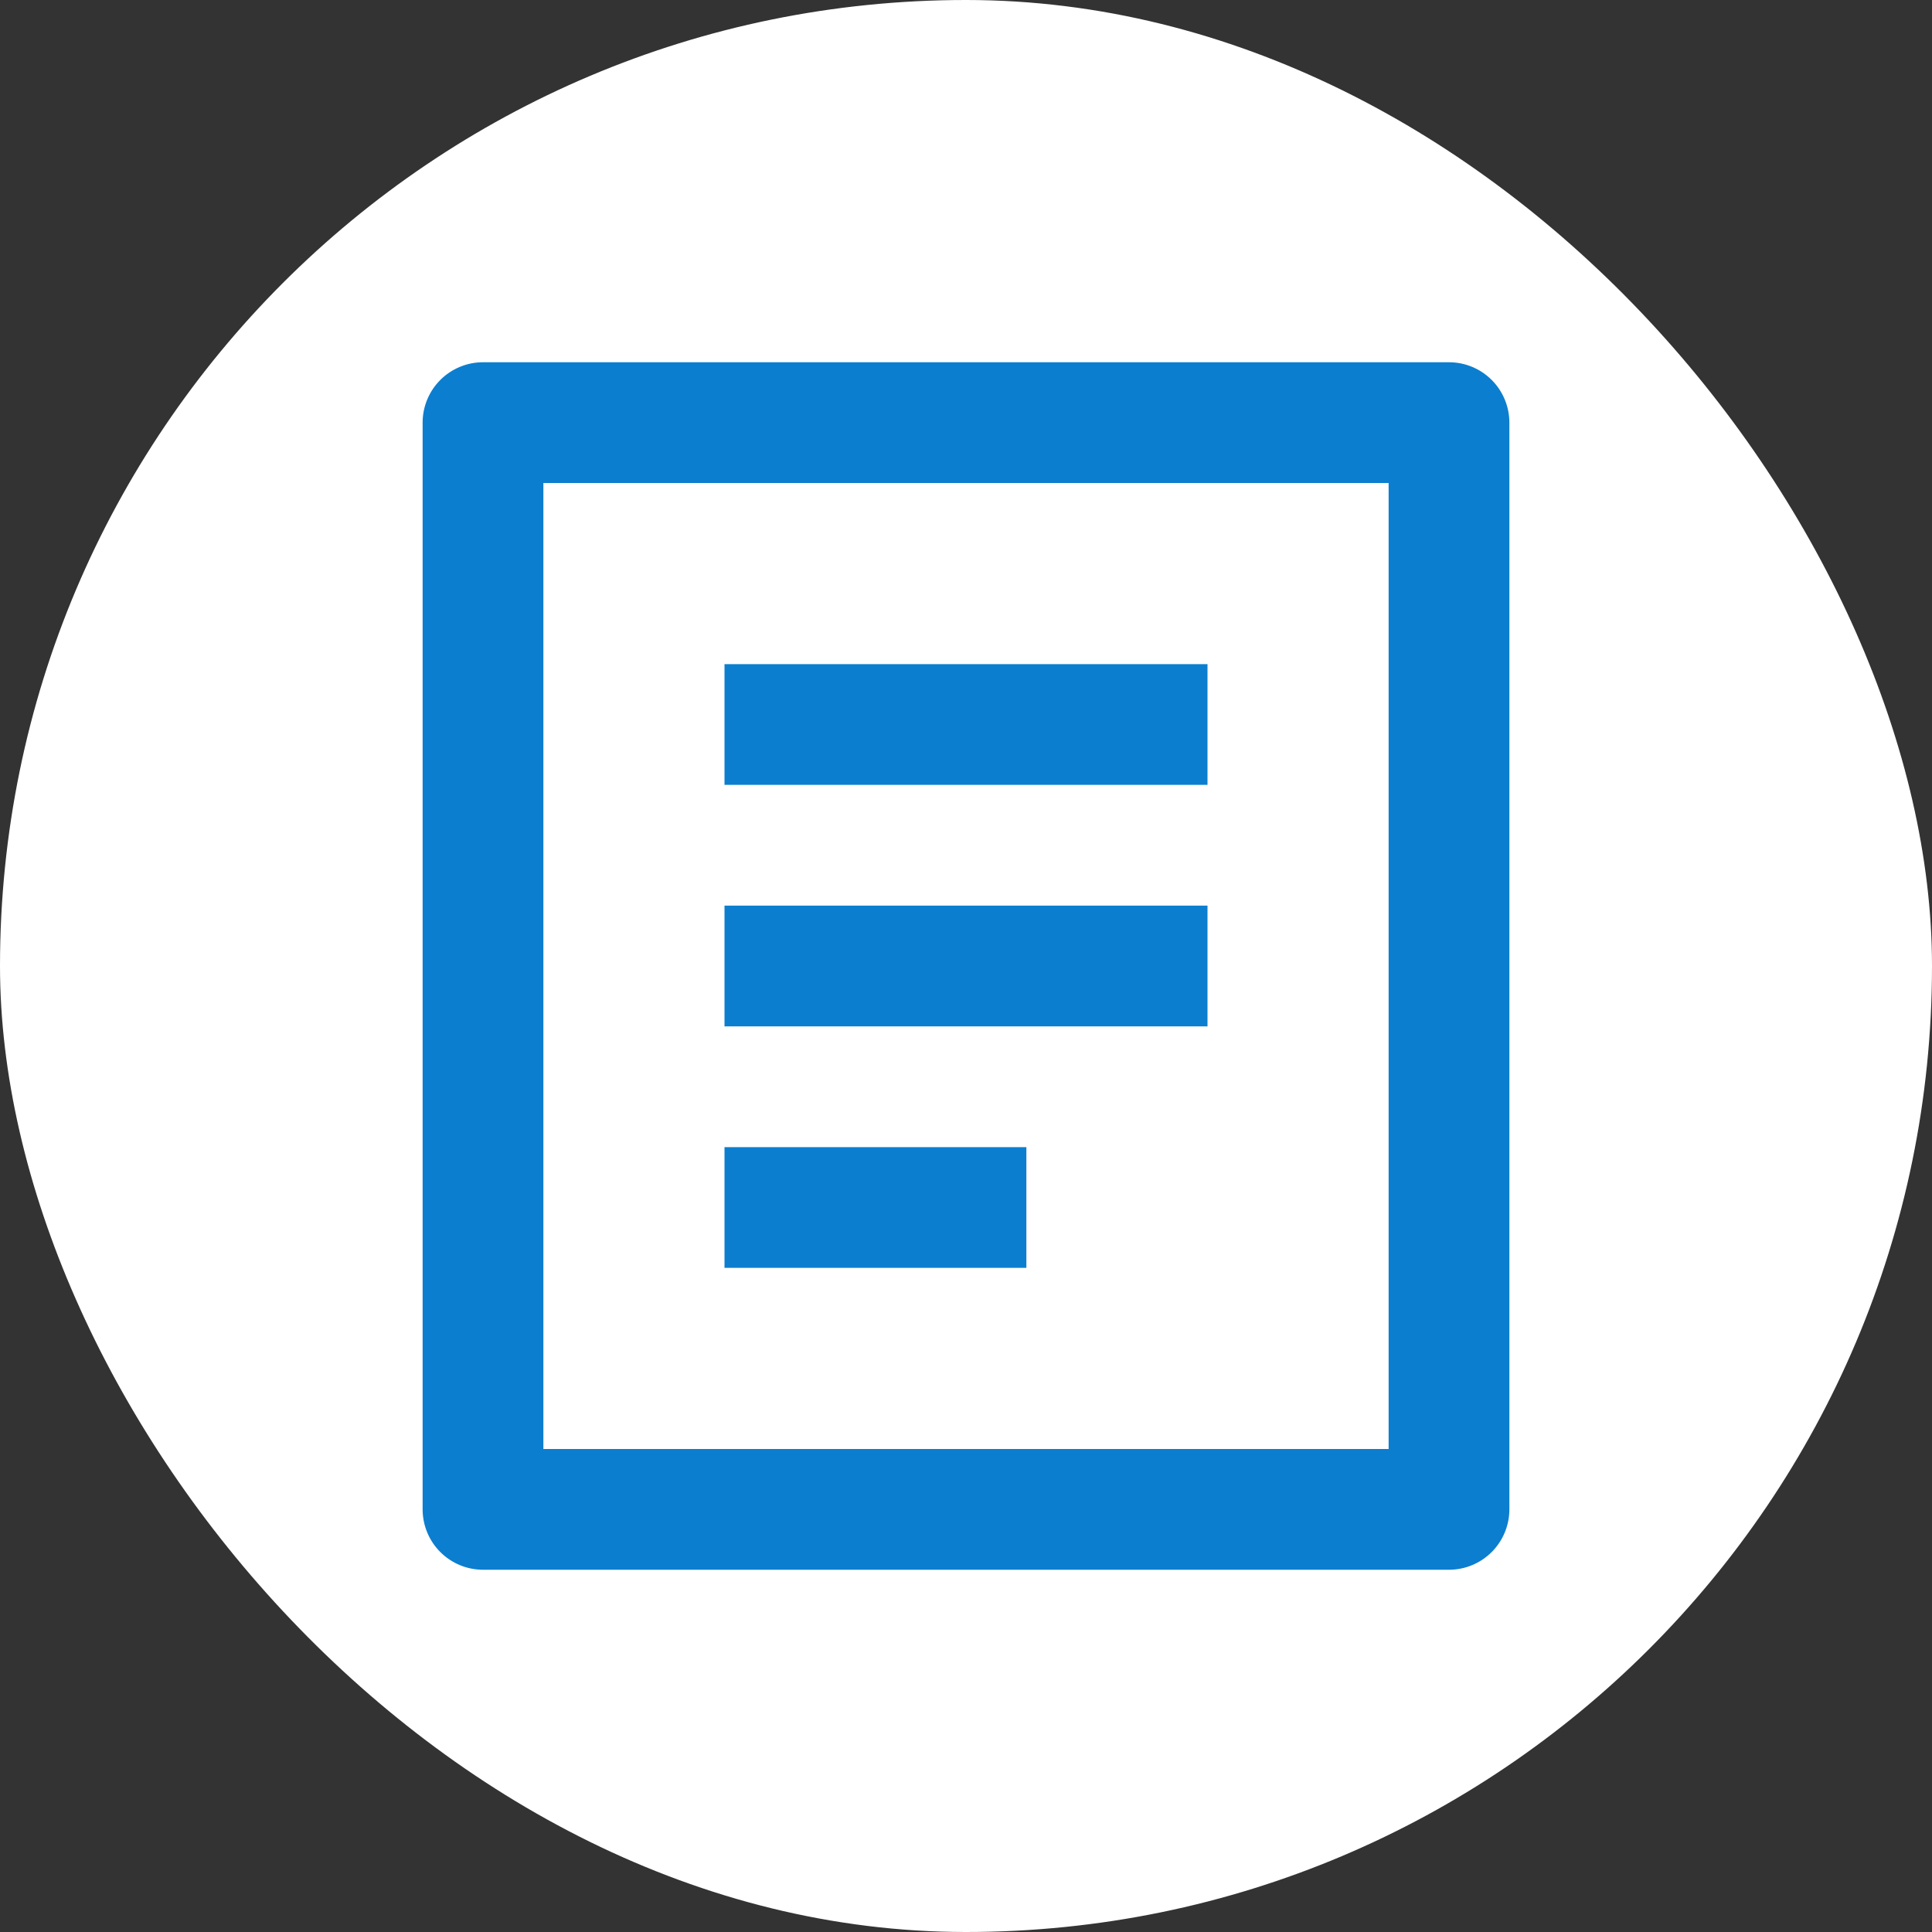
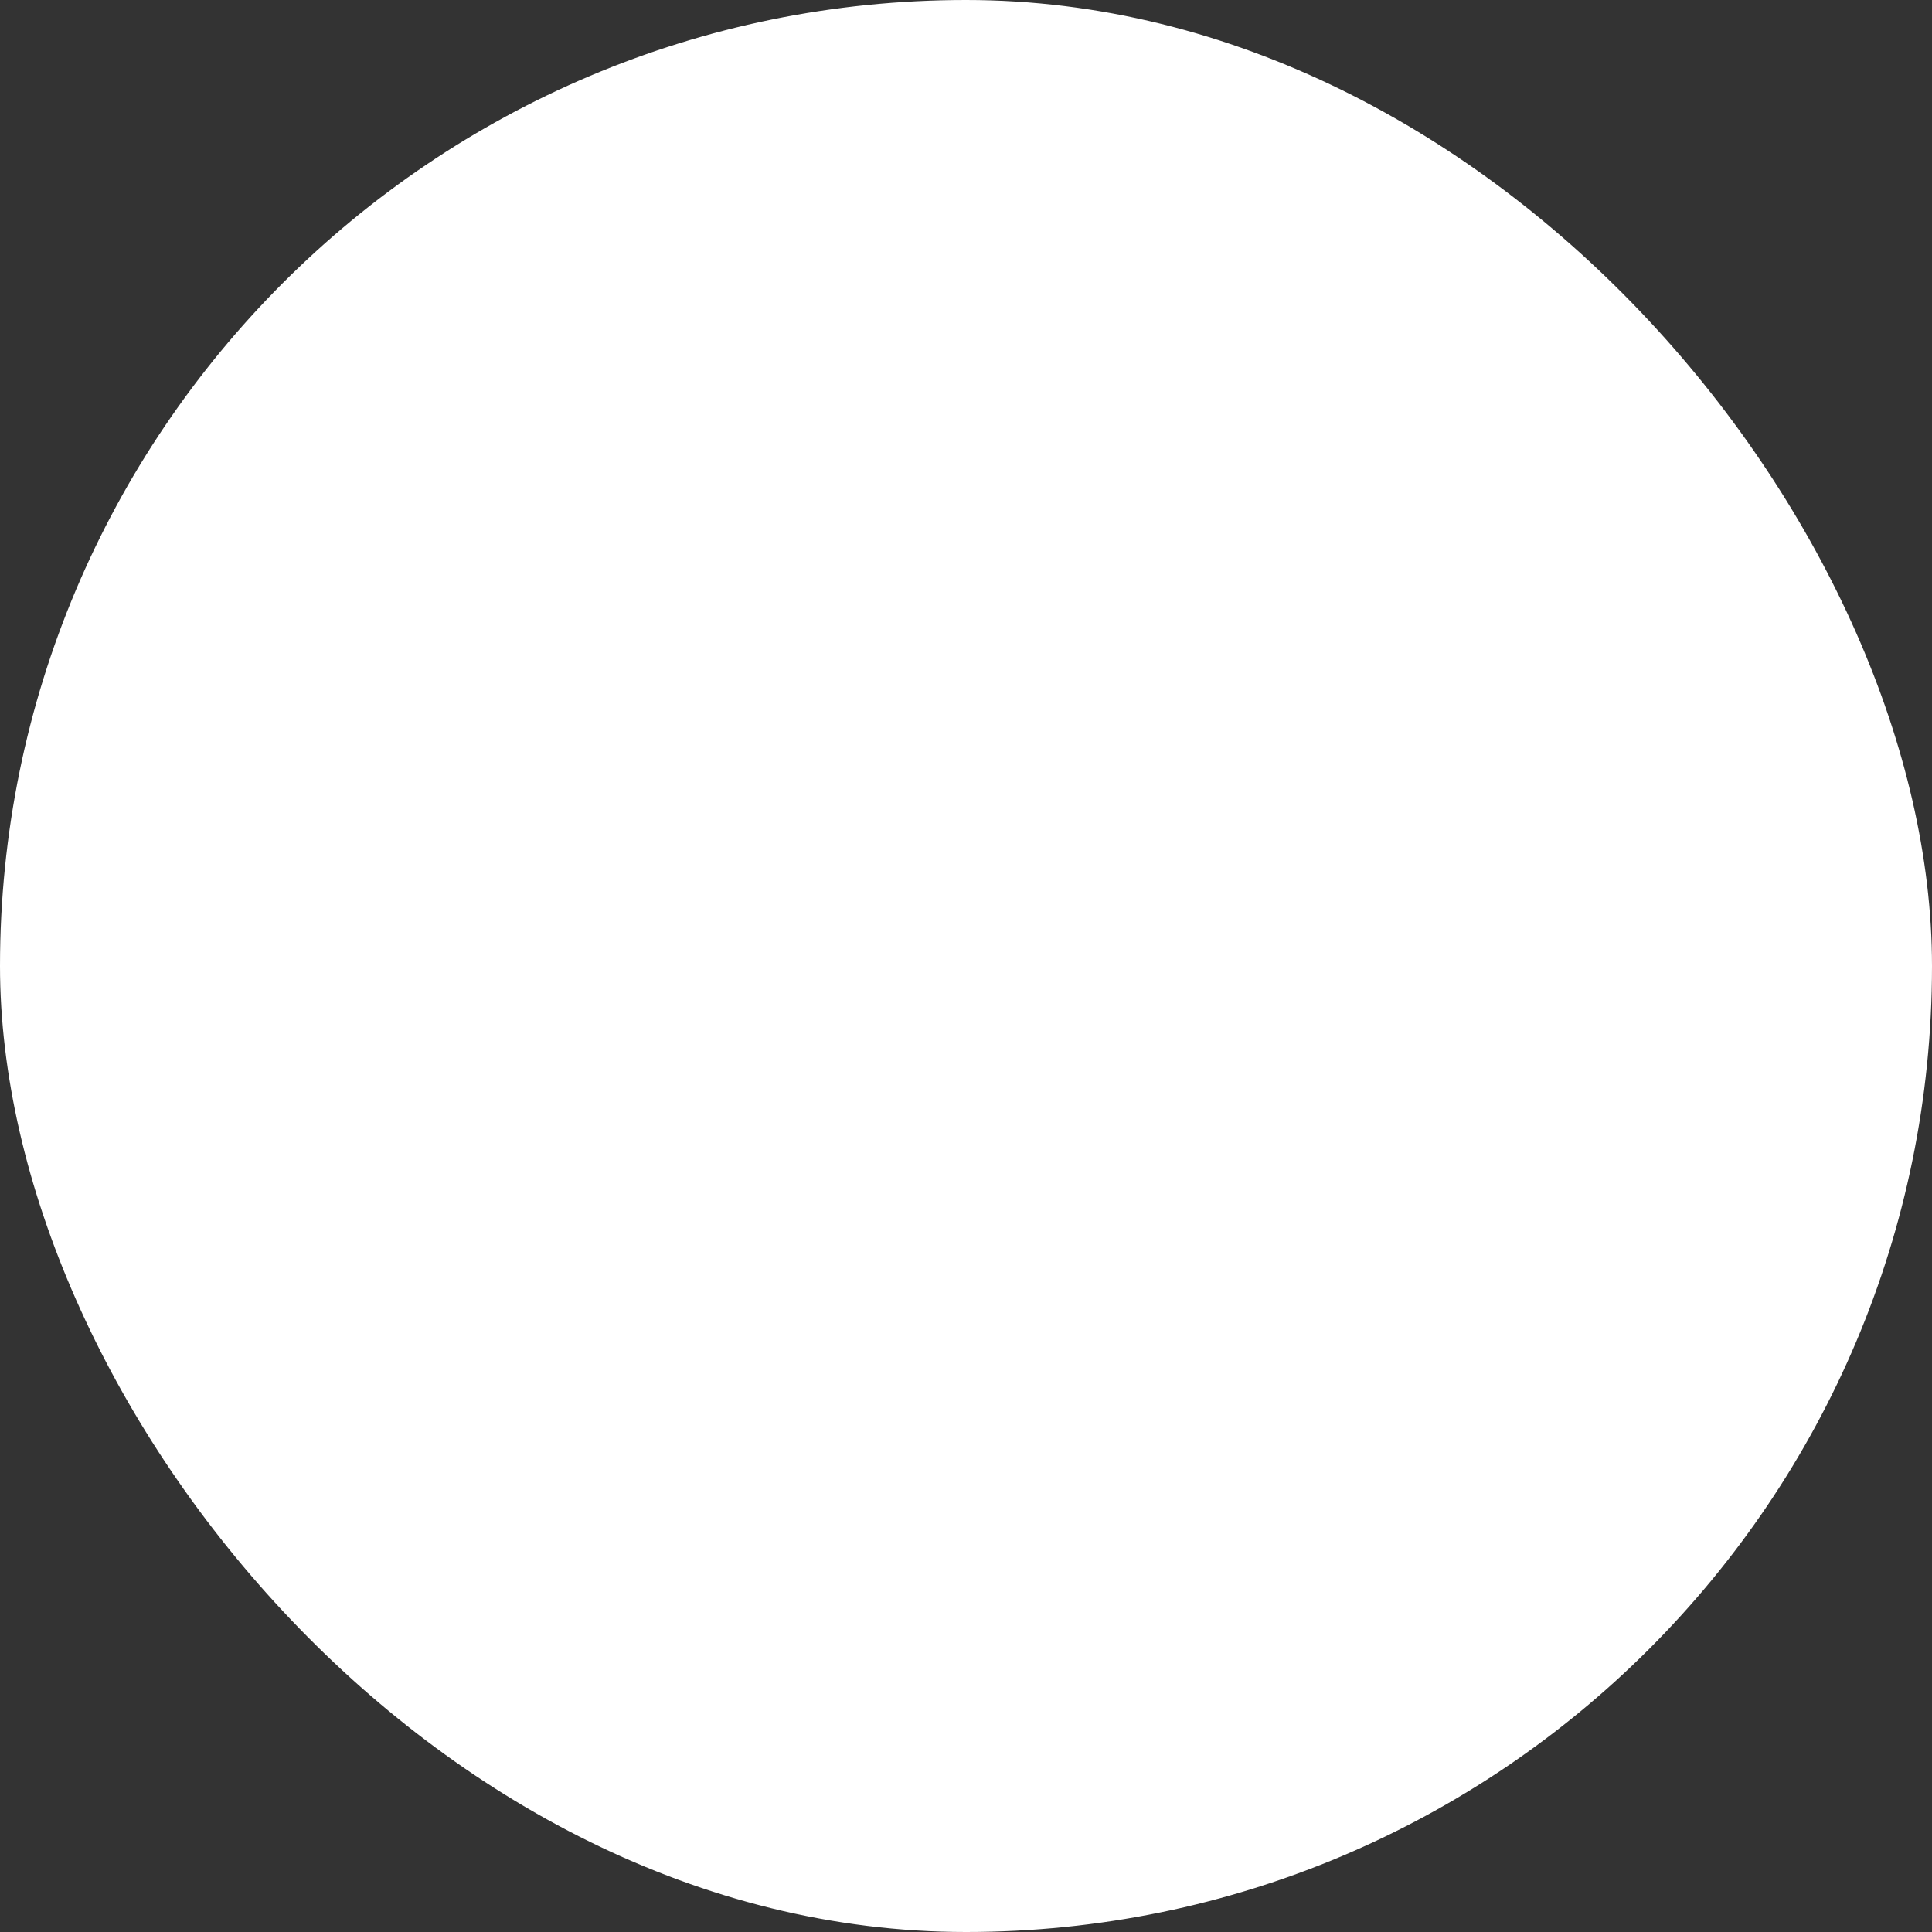
<svg xmlns="http://www.w3.org/2000/svg" width="64" height="64" viewBox="0 0 64 64" fill="none">
  <rect x="0" y="0" width="64" height="64" fill="#333333" stroke="none" />
  <rect width="64" height="64" rx="32" fill="white" />
  <g clip-path="url(#clip0_1410_11995)">
-     <path d="M48 52H16C15.47 52 14.961 51.789 14.586 51.414C14.211 51.039 14 50.53 14 50V14C14 13.47 14.211 12.961 14.586 12.586C14.961 12.211 15.47 12 16 12H48C48.53 12 49.039 12.211 49.414 12.586C49.789 12.961 50 13.47 50 14V50C50 50.53 49.789 51.039 49.414 51.414C49.039 51.789 48.53 52 48 52ZM46 48V16H18V48H46ZM24 22H40V26H24V22ZM24 30H40V34H24V30ZM24 38H34V42H24V38Z" fill="#0C7ECF" />
+     <path d="M48 52H16C15.47 52 14.961 51.789 14.586 51.414C14.211 51.039 14 50.53 14 50V14C14 13.47 14.211 12.961 14.586 12.586C14.961 12.211 15.47 12 16 12H48C48.53 12 49.039 12.211 49.414 12.586C49.789 12.961 50 13.47 50 14V50C50 50.53 49.789 51.039 49.414 51.414C49.039 51.789 48.53 52 48 52ZM46 48V16V48H46ZM24 22H40V26H24V22ZM24 30H40V34H24V30ZM24 38H34V42H24V38Z" fill="#0C7ECF" />
  </g>
  <defs>
    <clipPath id="clip0_1410_11995">
-       <rect width="48" height="48" fill="white" transform="translate(8 8)" />
-     </clipPath>
+       </clipPath>
  </defs>
</svg>